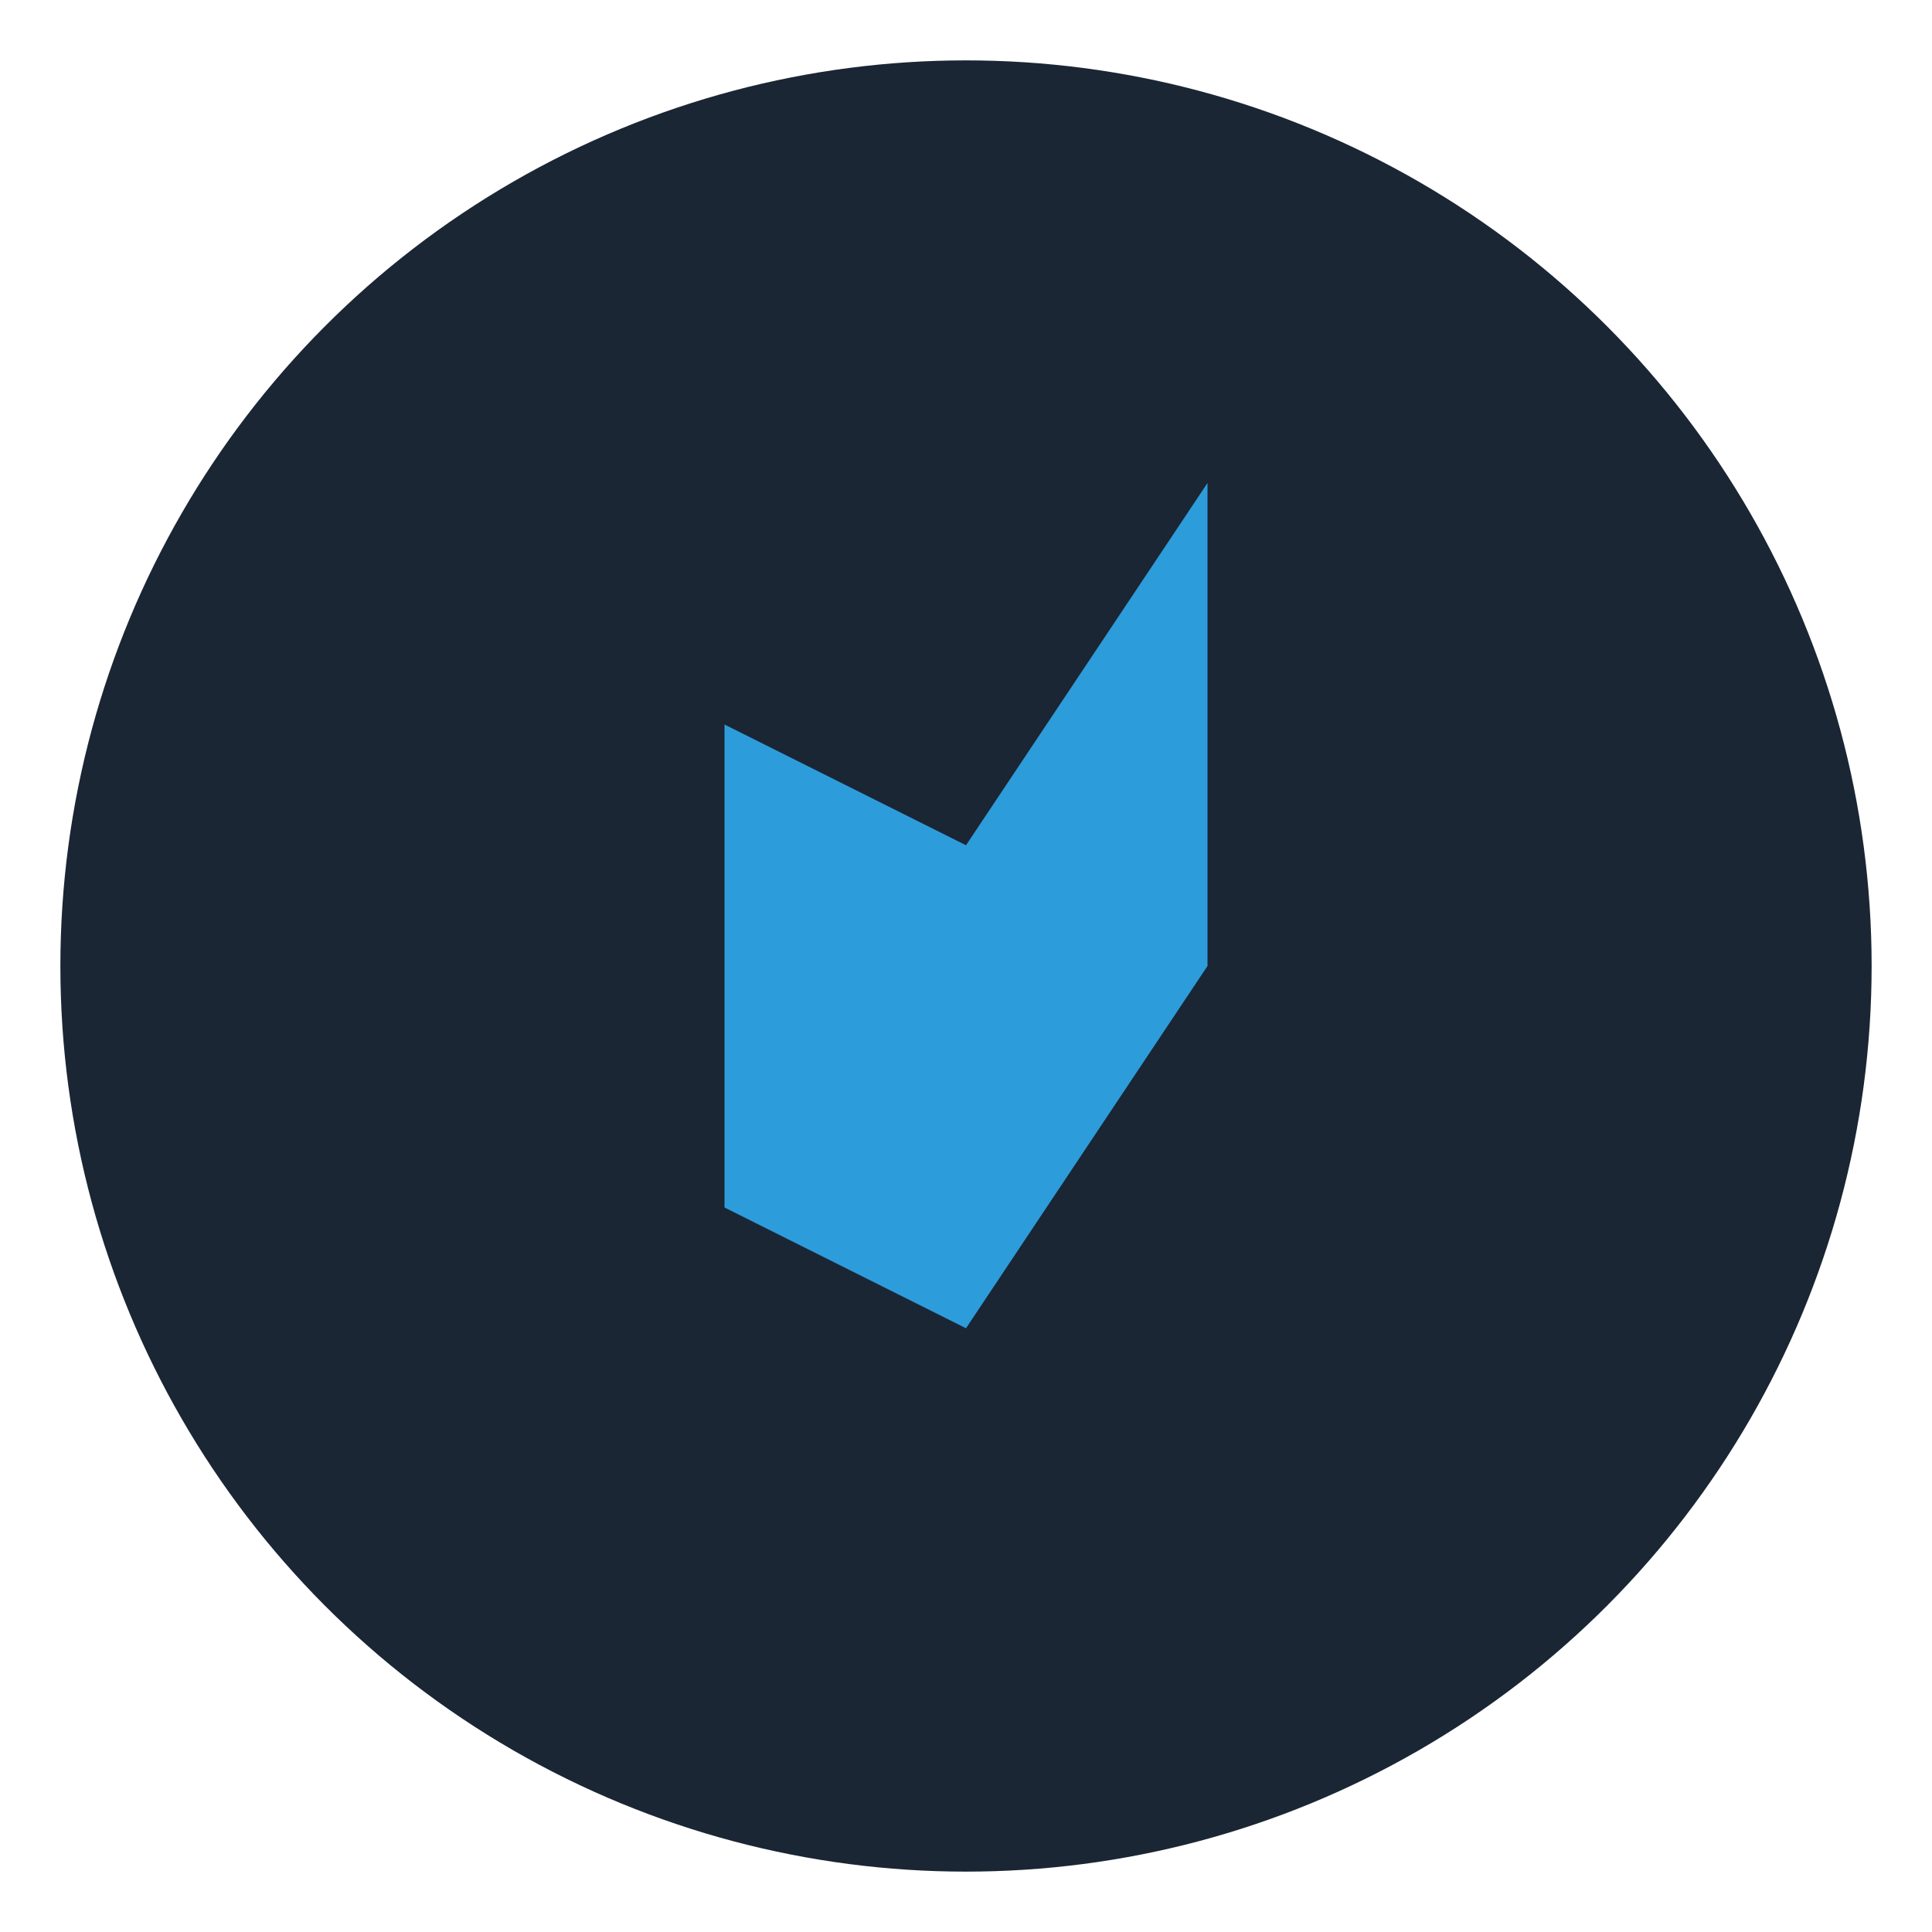
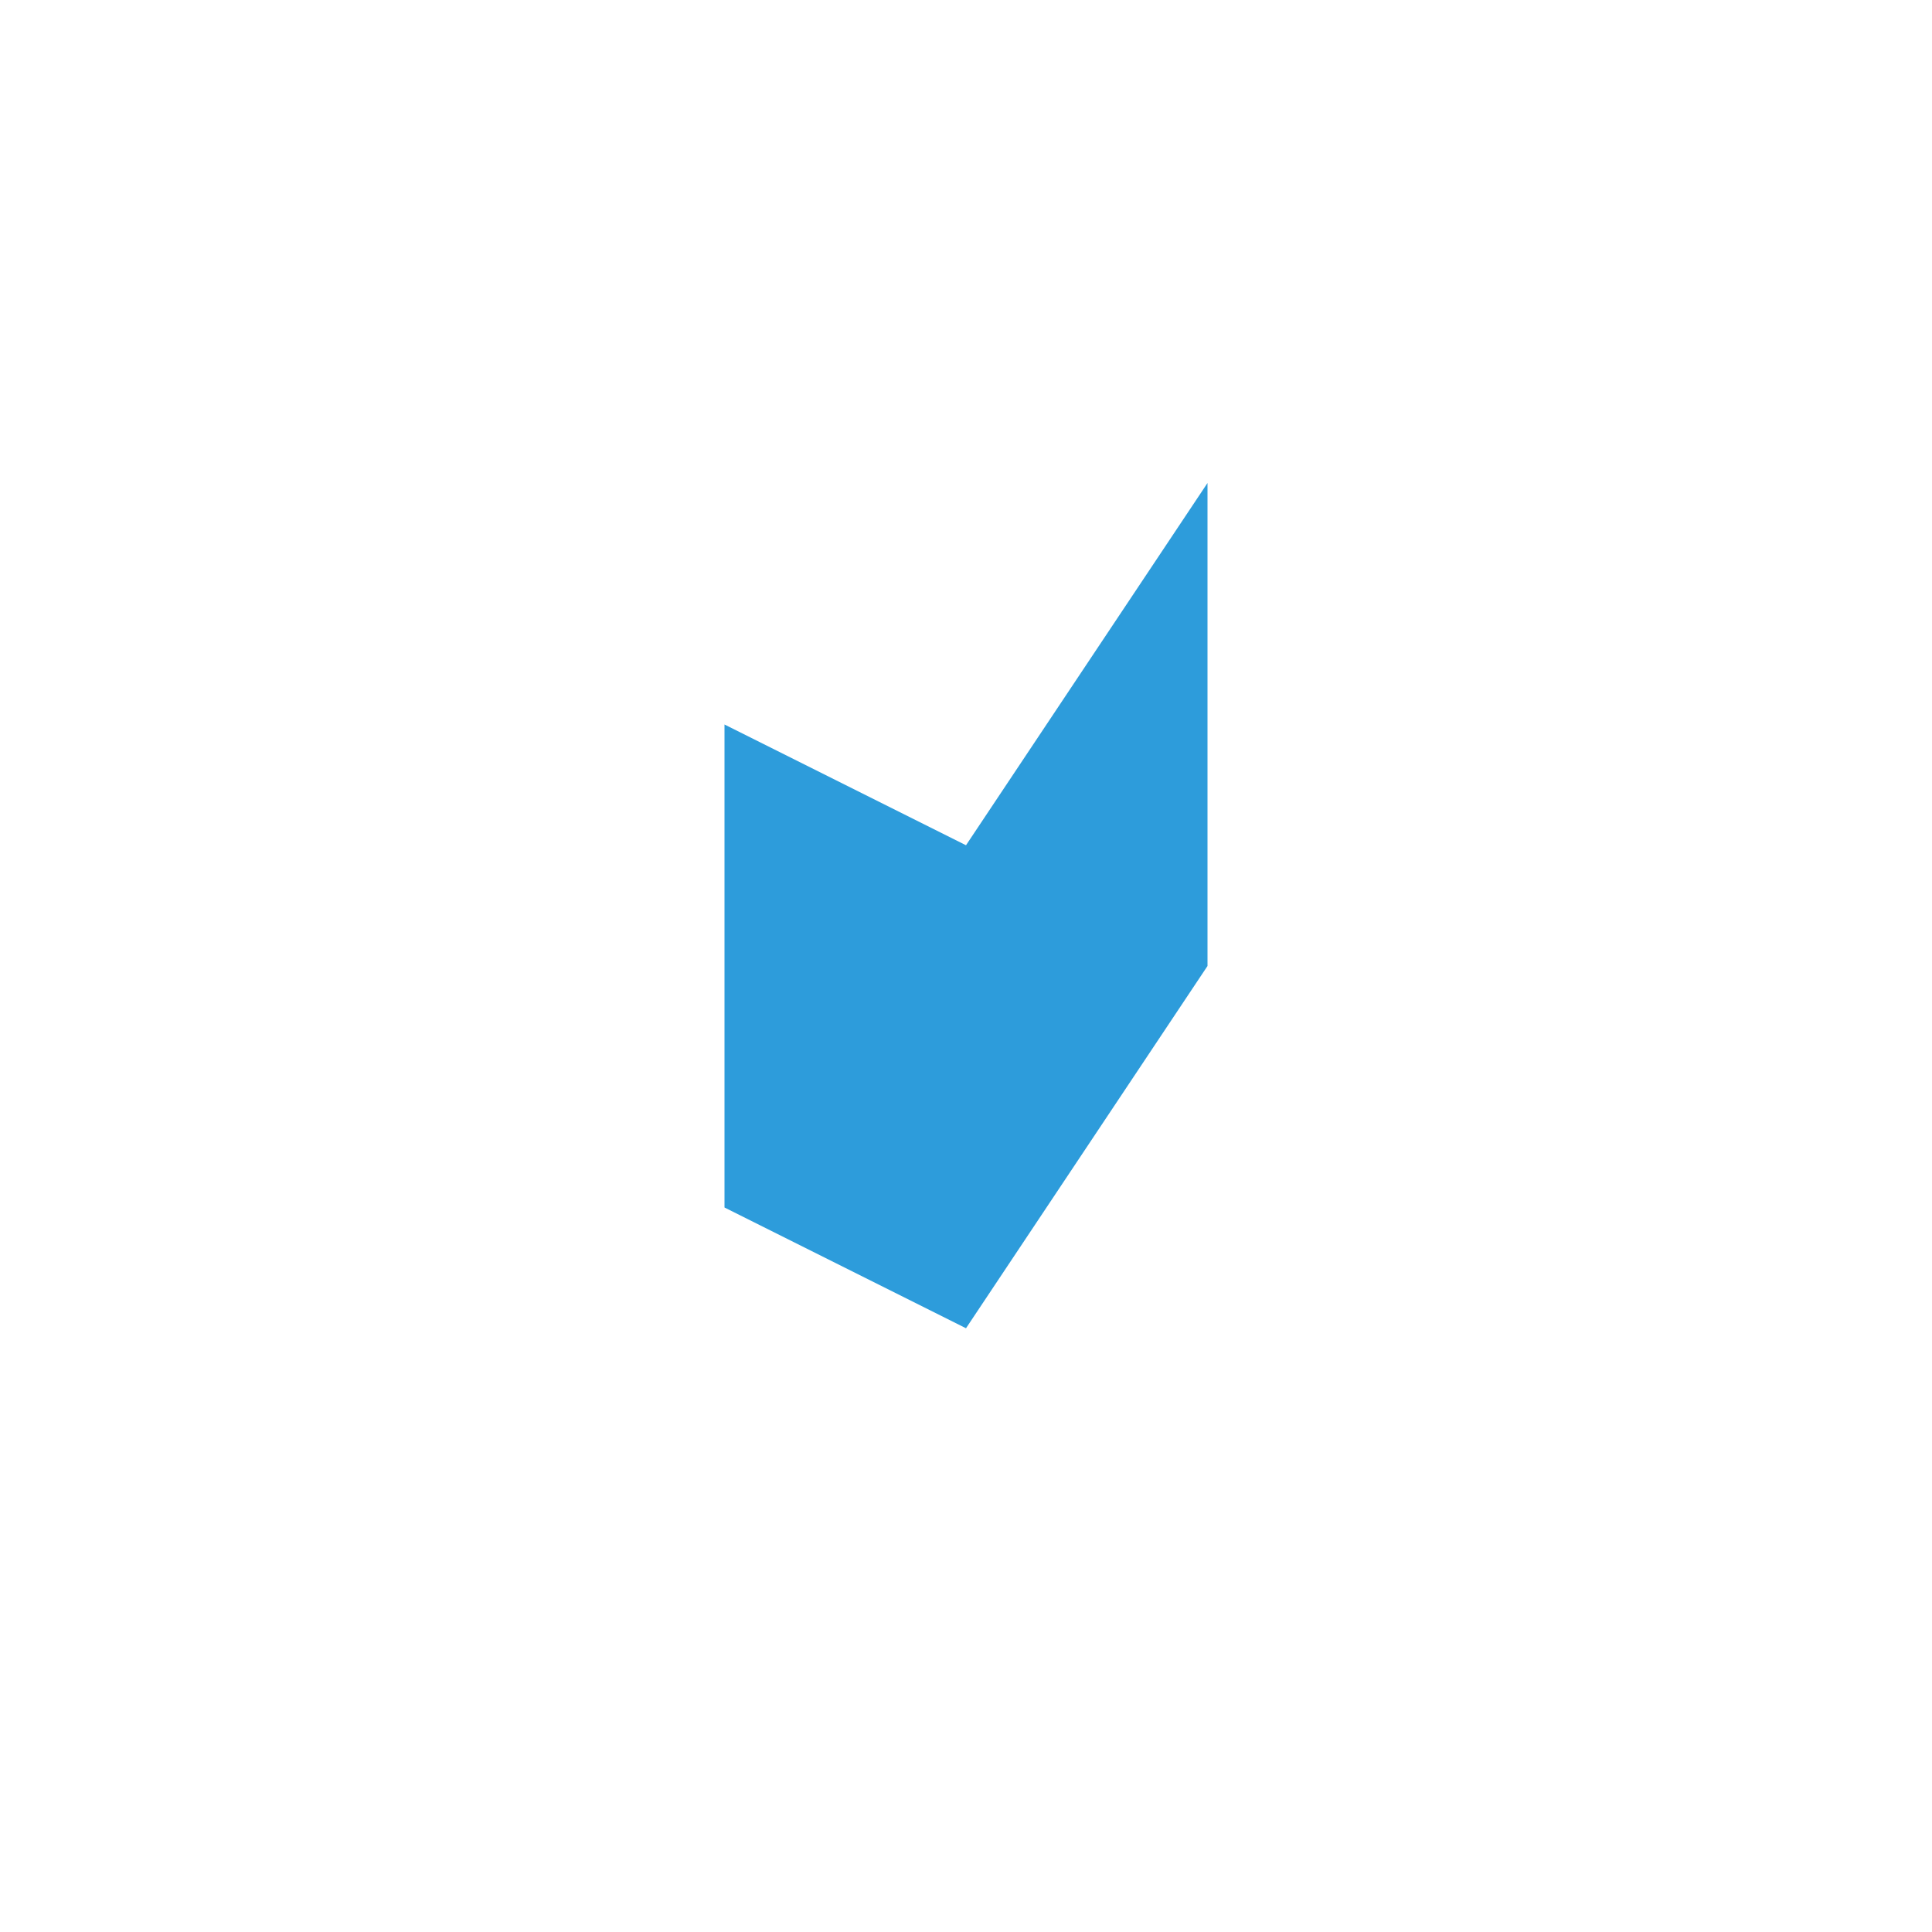
<svg xmlns="http://www.w3.org/2000/svg" width="32" height="32" viewBox="0 0 32 32">
-   <circle cx="16" cy="16" r="15" fill="#1A2634" />
  <path d="M12 12l4 2 4-6v8l-4 6-4-2z" fill="#2D9CDB" />
</svg>